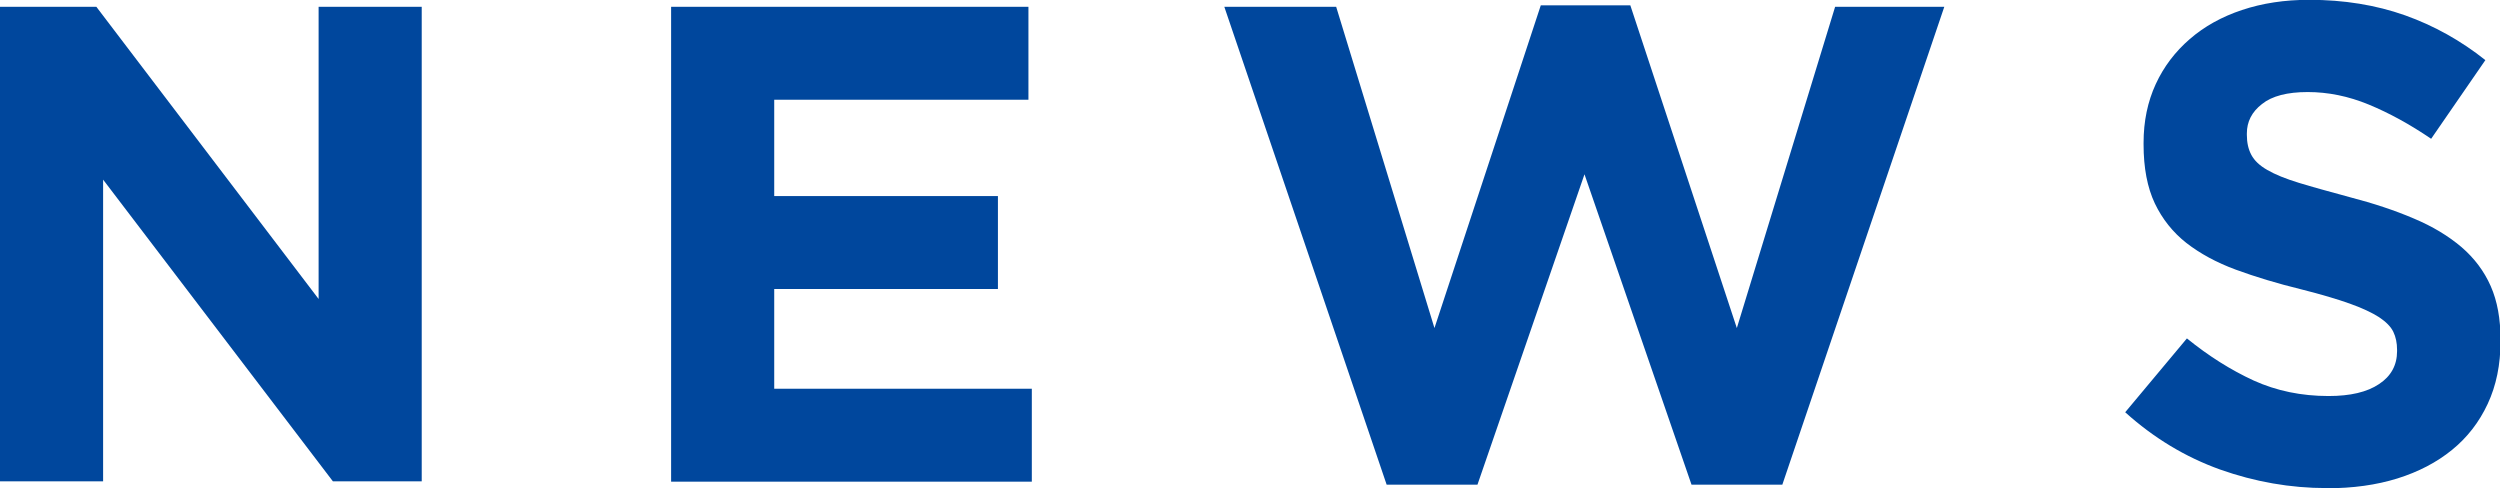
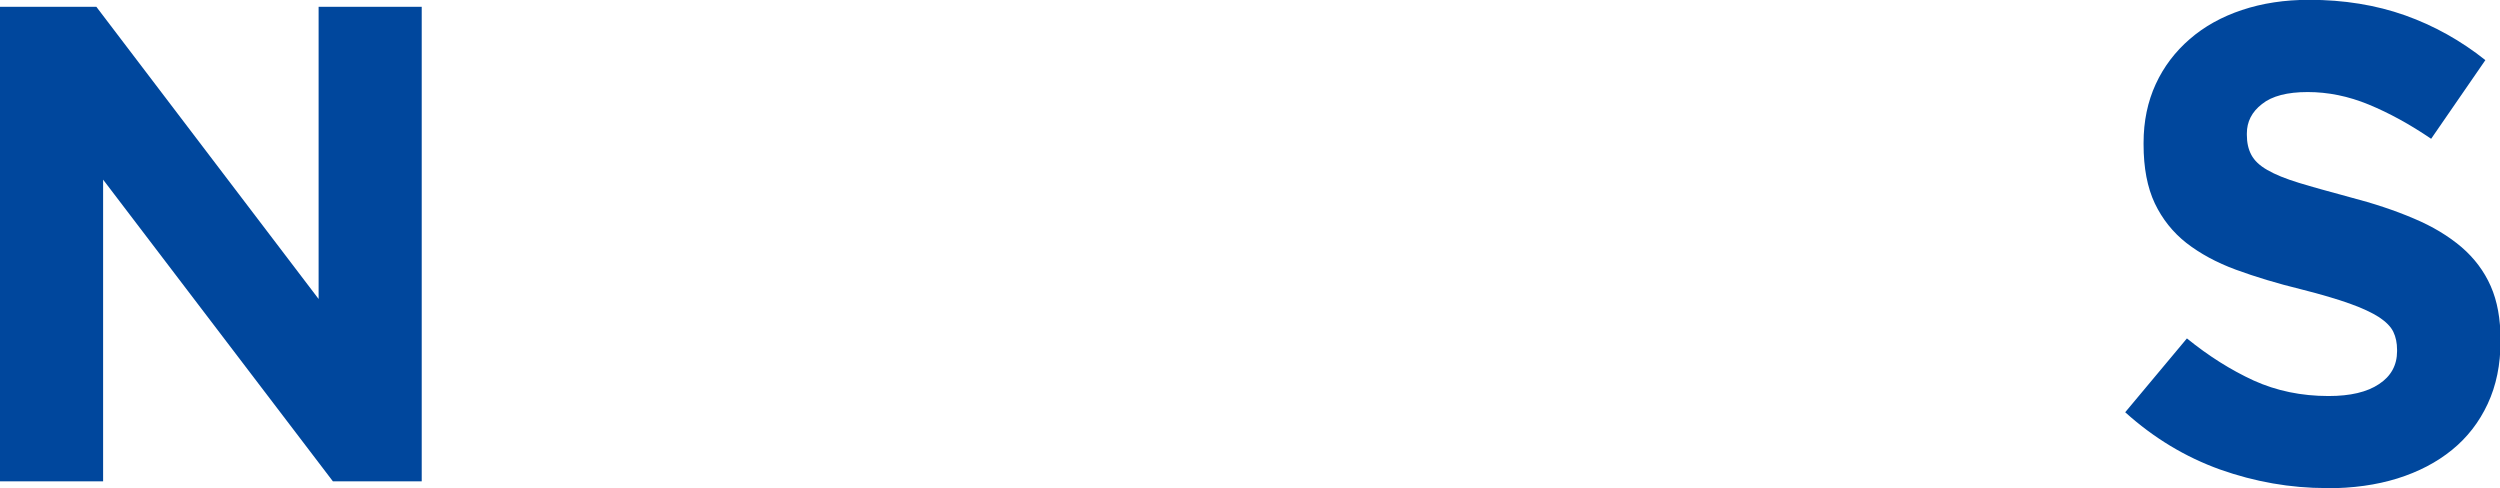
<svg xmlns="http://www.w3.org/2000/svg" id="_レイヤー_2" data-name="レイヤー 2" viewBox="0 0 140.14 27.36">
  <defs>
    <style>
      .cls-1 {
        fill: #00479d;
        stroke-width: 0px;
      }
    </style>
  </defs>
  <g id="_レイヤー_1-2" data-name="レイヤー 1">
    <g>
      <path class="cls-1" d="m0,.38h5.4l12.46,16.38V.38h5.78v26.6h-4.98L5.78,10.07v16.91H0V.38Z" />
-       <path class="cls-1" d="m37.62.38h20.03v5.21h-14.25v5.4h12.54v5.21h-12.54v5.59h14.44v5.21h-20.22V.38Z" />
-       <path class="cls-1" d="m68.63.38h6.27l5.51,18.01L86.37.3h5.02l5.97,18.09L102.87.38h6.12l-9.08,26.79h-5.09l-6-17.4-6,17.4h-5.09L68.63.38Z" />
      <path class="cls-1" d="m130.42,27.36c-2.03,0-4.02-.35-5.97-1.04-1.95-.7-3.72-1.77-5.32-3.21l3.46-4.14c1.22.99,2.46,1.77,3.74,2.36,1.28.58,2.68.87,4.2.87,1.22,0,2.16-.22,2.83-.67.67-.44,1.01-1.06,1.01-1.84v-.08c0-.38-.07-.72-.21-1.01-.14-.29-.41-.56-.8-.82-.39-.25-.94-.51-1.64-.76-.7-.25-1.61-.52-2.72-.8-1.35-.33-2.57-.7-3.66-1.1-1.09-.4-2.02-.91-2.78-1.5-.76-.6-1.35-1.34-1.77-2.22-.42-.89-.63-1.99-.63-3.31v-.08c0-1.22.23-2.31.68-3.29.45-.98,1.09-1.82,1.91-2.53.82-.71,1.79-1.25,2.93-1.63,1.14-.38,2.39-.57,3.76-.57,1.95,0,3.74.29,5.38.87,1.63.58,3.13,1.42,4.5,2.51l-3.04,4.41c-1.19-.81-2.36-1.45-3.5-1.92-1.14-.47-2.28-.7-3.42-.7s-2,.22-2.56.67c-.57.44-.85.99-.85,1.65v.08c0,.43.08.8.25,1.12.17.32.46.6.9.85.43.25,1.02.49,1.77.72.75.23,1.7.49,2.84.8,1.35.35,2.55.75,3.6,1.2,1.05.44,1.94.98,2.67,1.6.72.62,1.27,1.35,1.64,2.19s.55,1.84.55,3v.08c0,1.32-.24,2.49-.72,3.52-.48,1.03-1.15,1.89-2,2.58-.86.7-1.88,1.23-3.06,1.6-1.19.37-2.5.55-3.95.55Z" />
    </g>
  </g>
</svg>